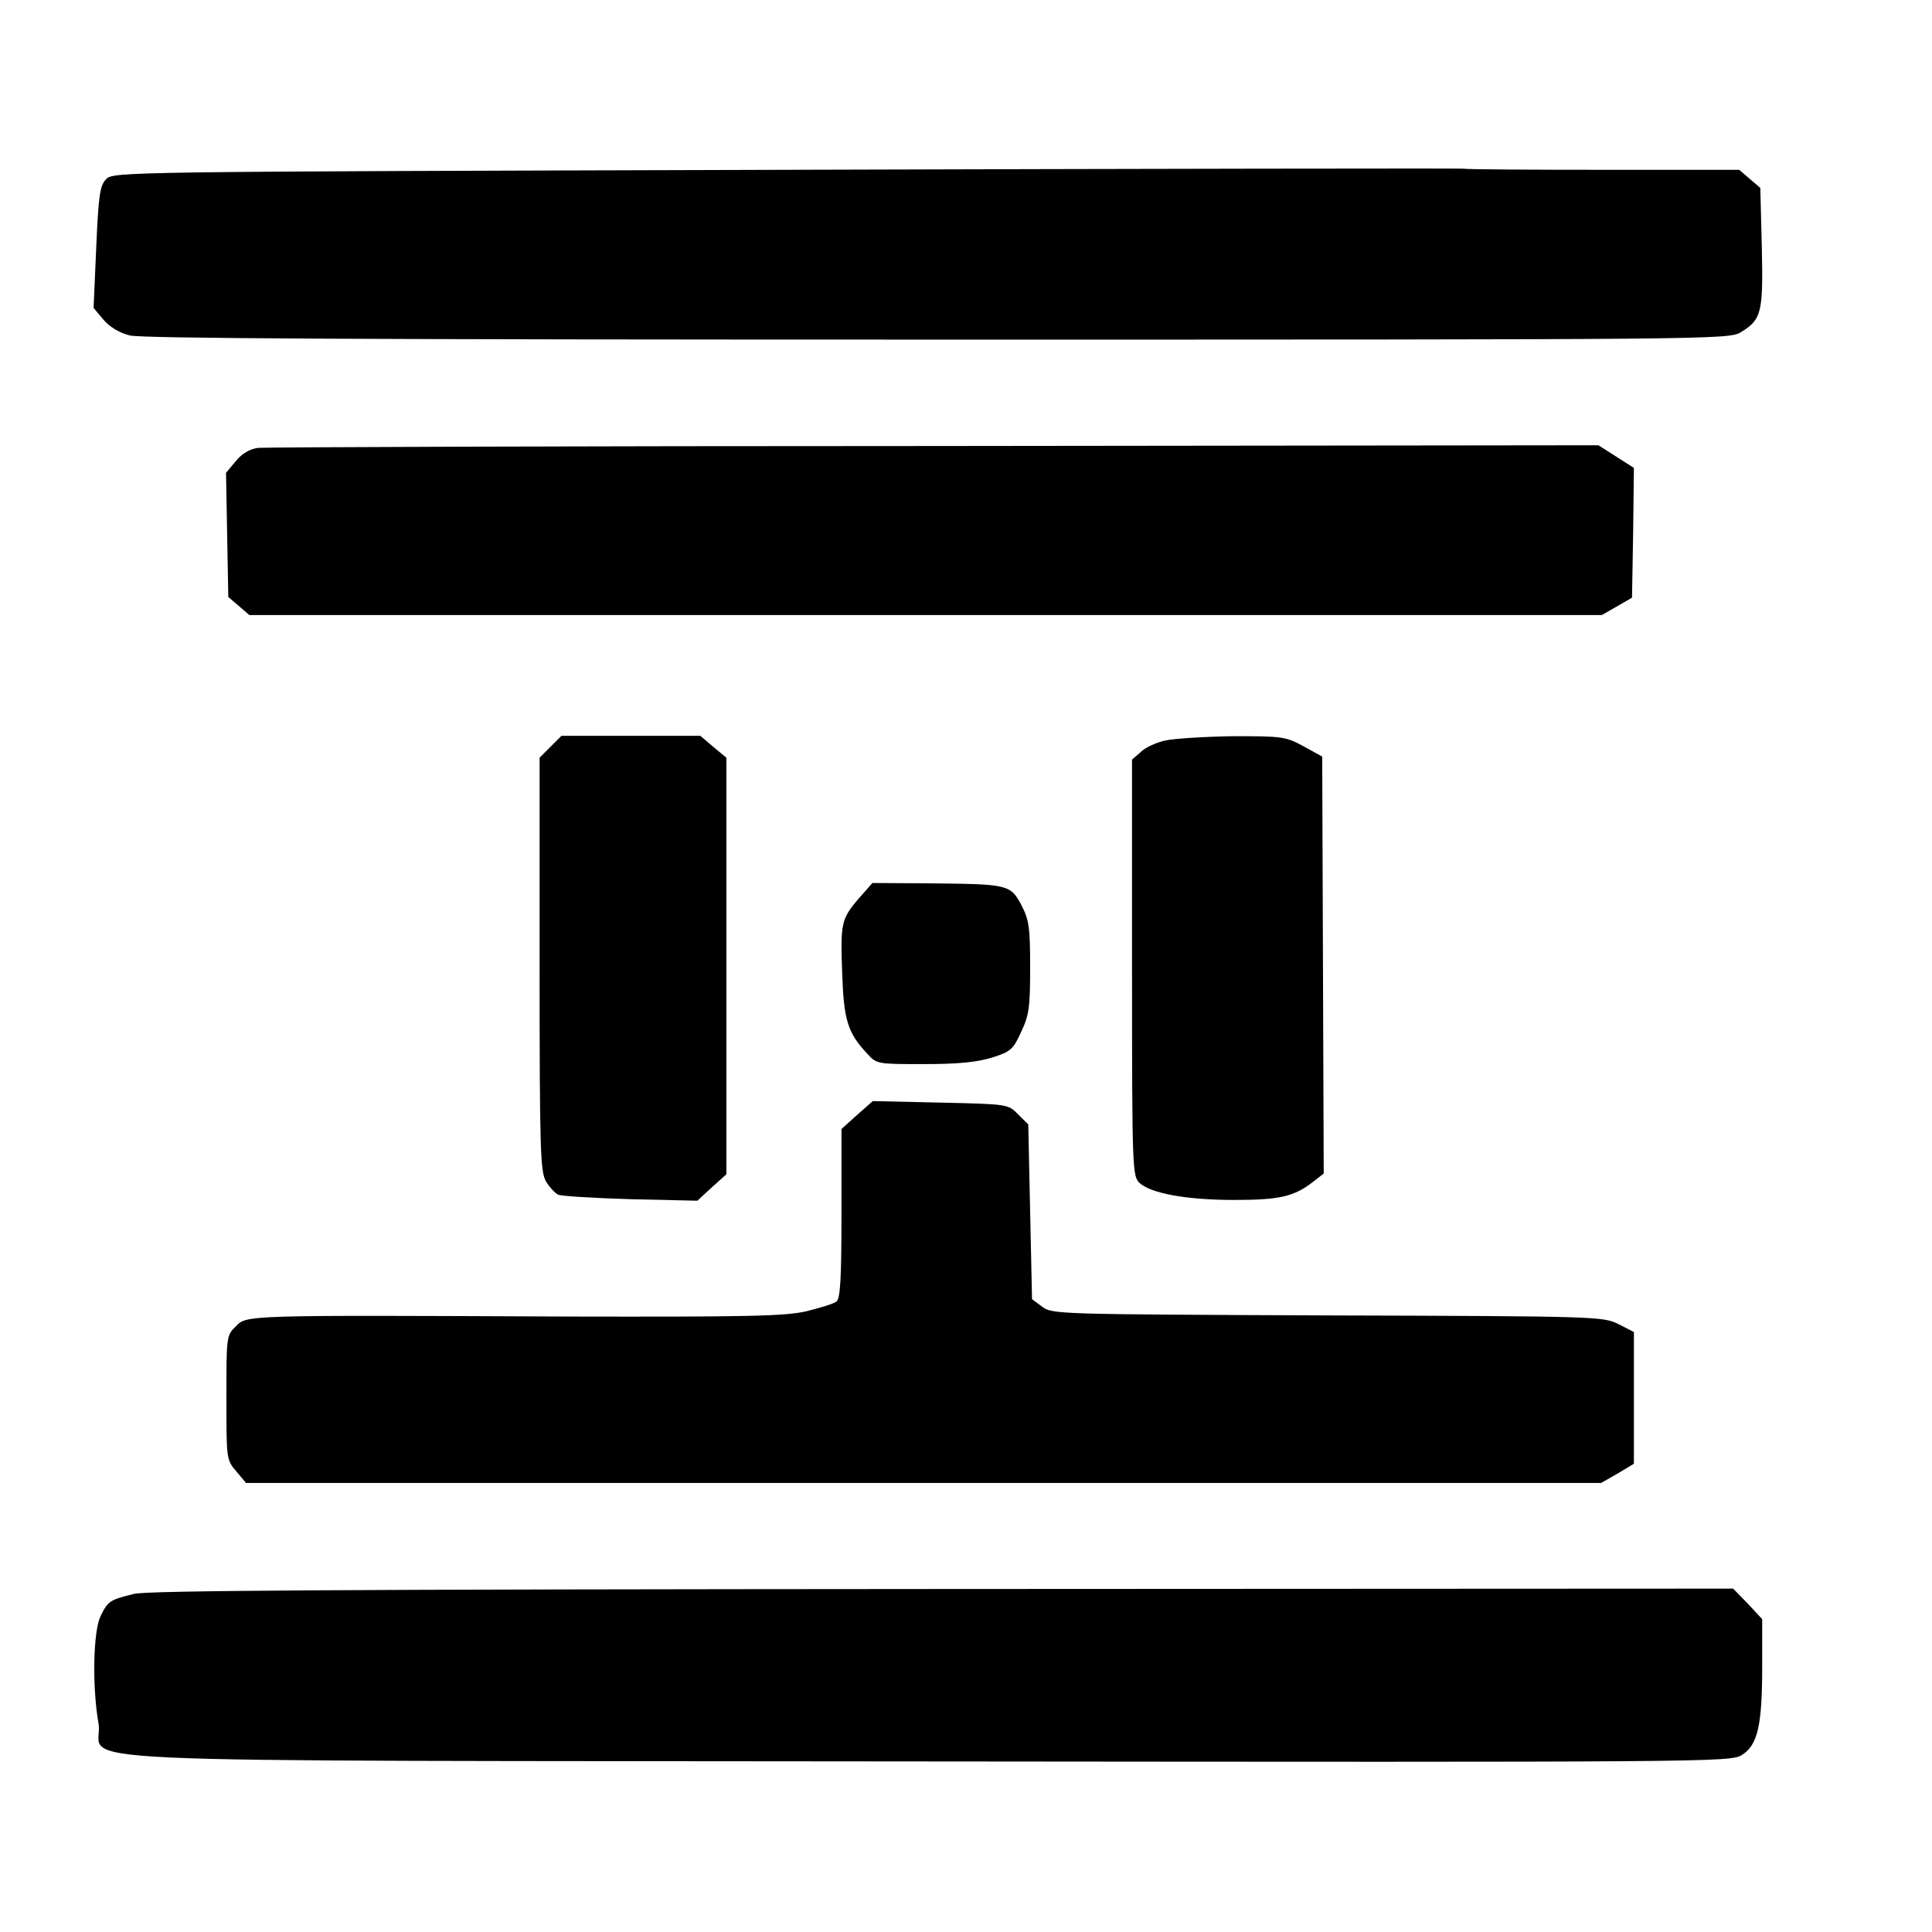
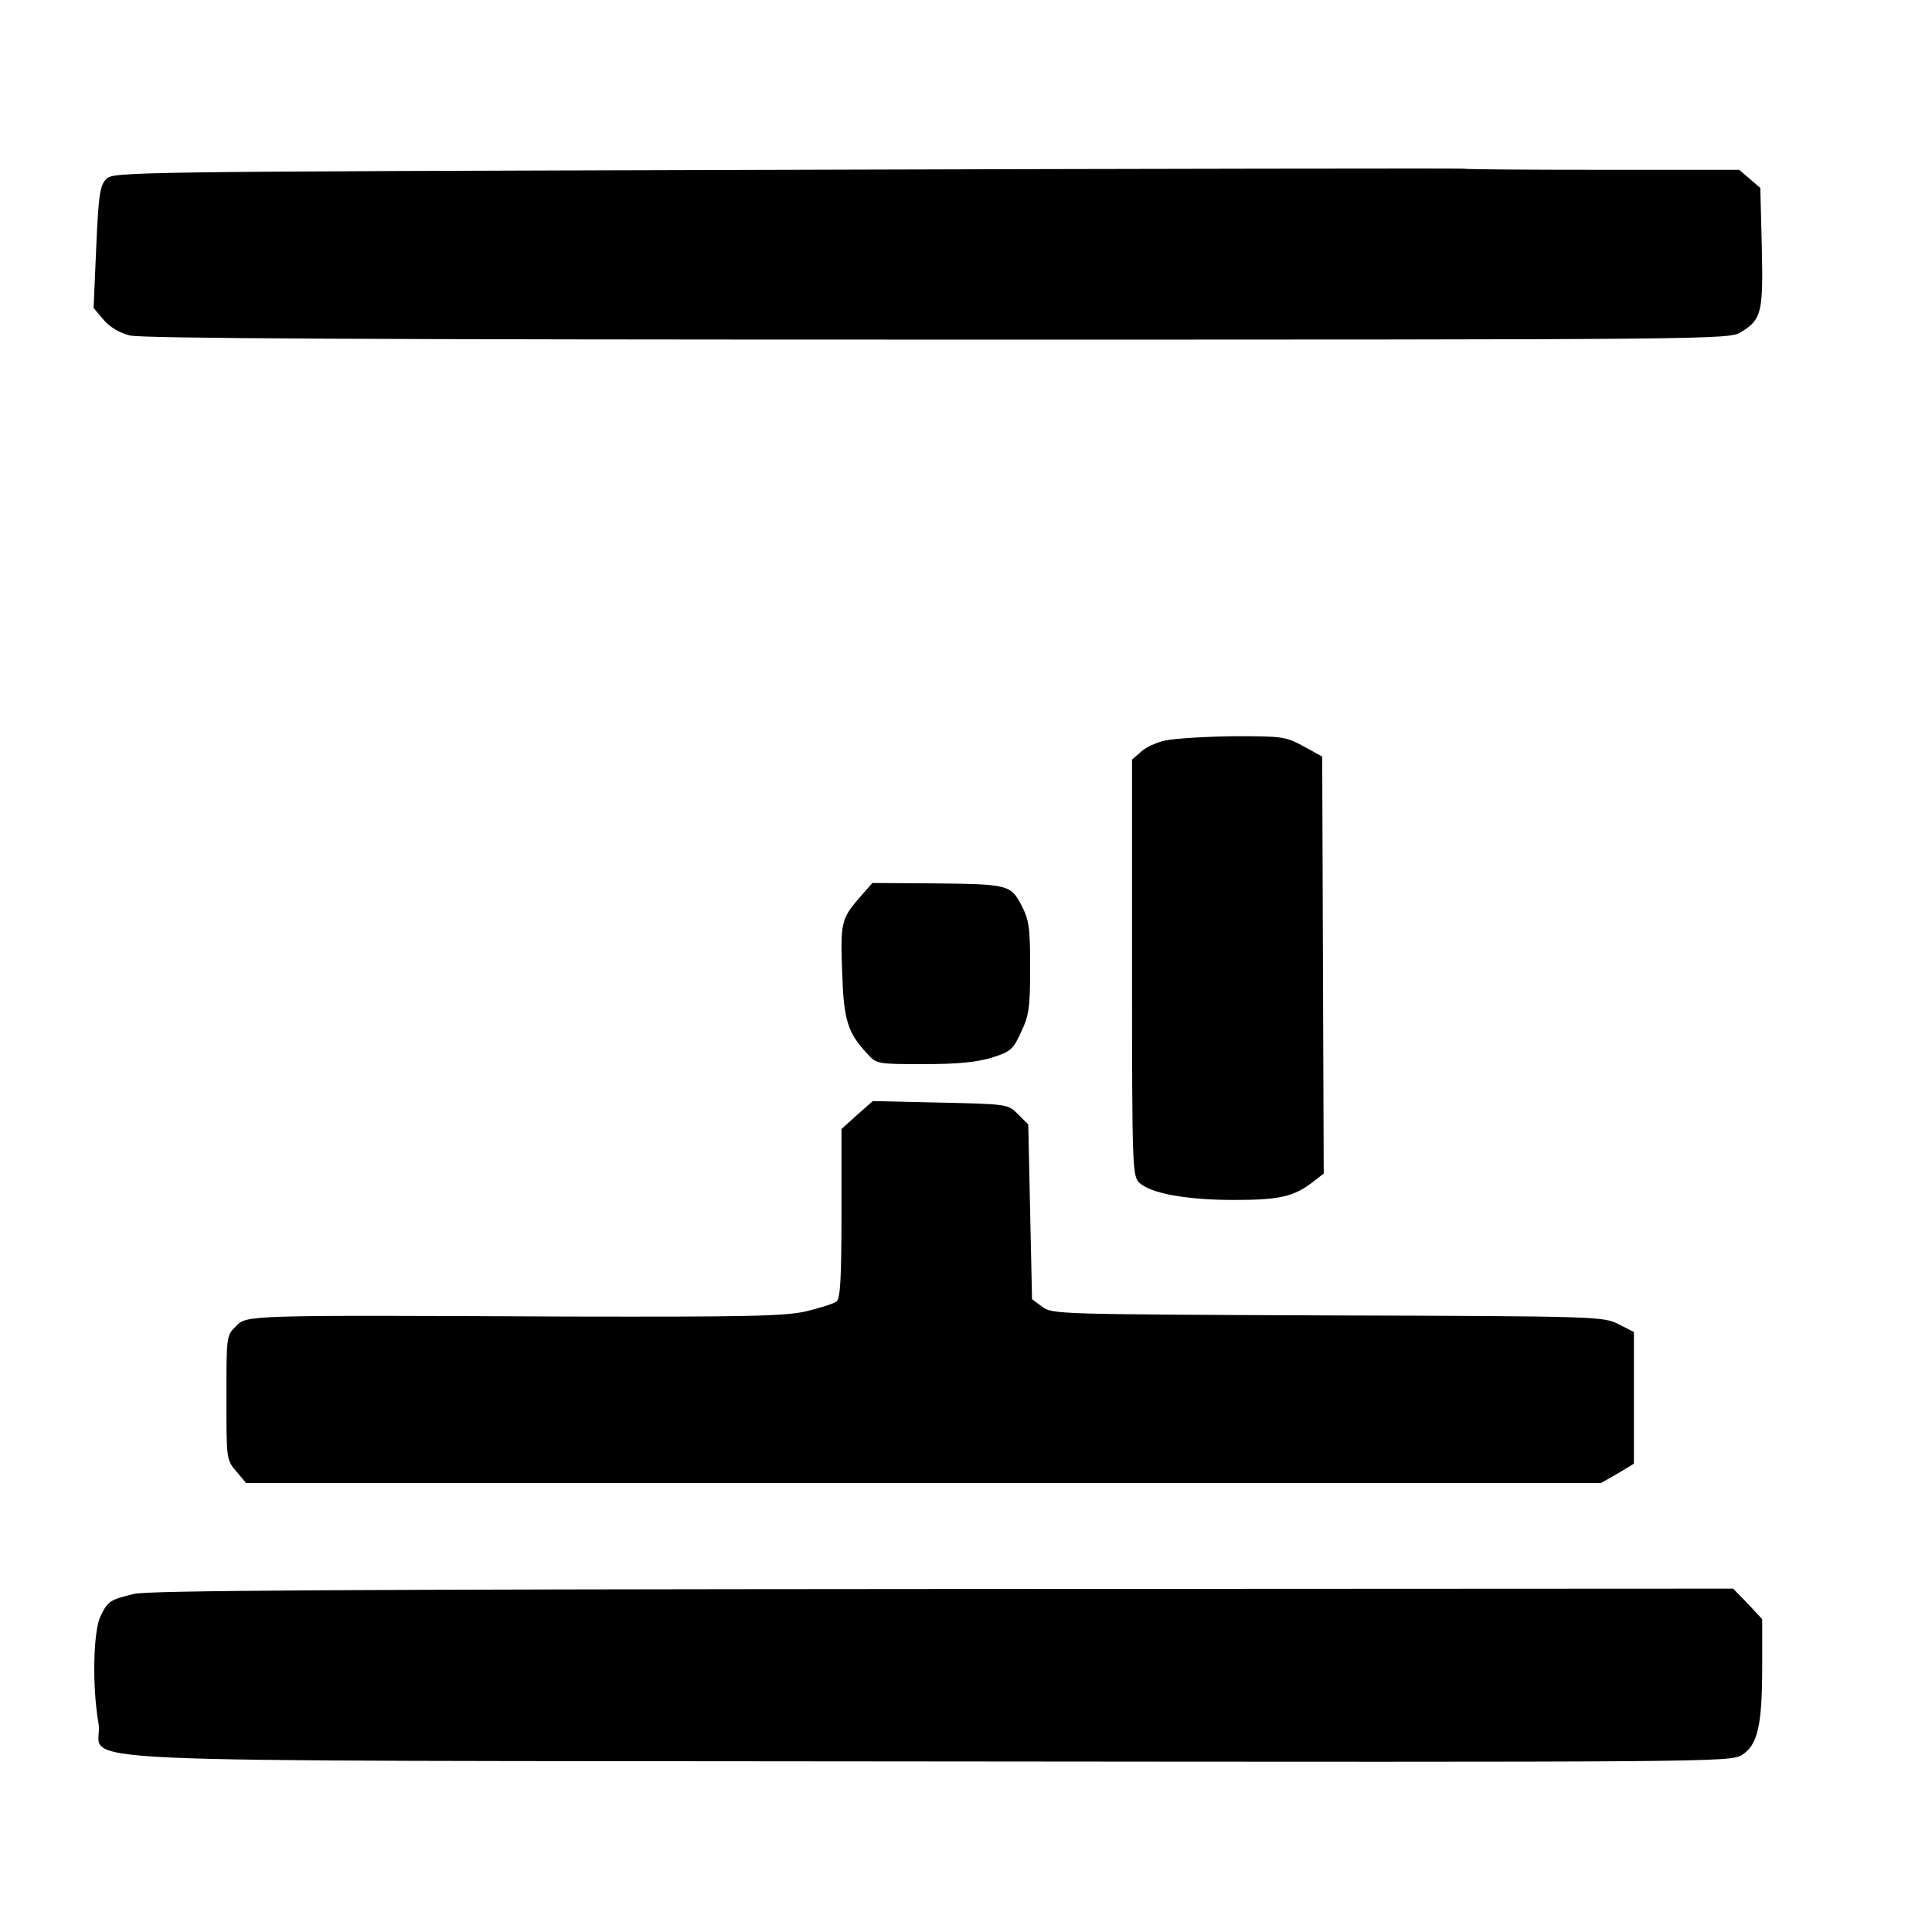
<svg xmlns="http://www.w3.org/2000/svg" version="1.0" width="512pt" height="512pt" viewBox="0 0 512 512" preserveAspectRatio="xMidYMid meet">
  <g transform="translate(0,512) scale(0.1,-0.1)" fill="#000000" stroke="none">
    <path d="M2083 4670 c-1766 -5 -1783 -5 -1802 -25 -16 -17 -20 -41 -26 -181 l-7 -160 26 -31 c16 -19 42 -35 70 -42 33 -8 625 -11 2142 -11 2067 0 2097 0 2128 20 54 33 59 51 55 225 l-4 157 -28 24 -28 24 -359 0 c-197 0 -364 1 -372 3 -7 1 -815 0 -1795 -3z" />
-     <path d="M683 3933 c-21 -3 -42 -15 -58 -35 l-26 -31 3 -164 3 -165 28 -24 28 -24 1792 0 1792 0 40 23 40 23 3 172 2 172 -47 30 -47 30 -1760 -2 c-969 0 -1775 -3 -1793 -5z" />
-     <path d="M1459 3141 l-29 -29 0 -547 c0 -496 2 -550 17 -576 9 -15 24 -31 32 -35 9 -4 95 -9 192 -12 l177 -4 38 35 39 35 0 552 0 552 -35 29 -34 29 -184 0 -184 0 -29 -29z" />
    <path d="M3090 3158 c-25 -5 -55 -19 -67 -31 l-23 -20 0 -552 c0 -536 1 -552 20 -570 31 -28 125 -45 251 -45 121 0 159 9 210 49 l27 21 -2 552 -2 553 -49 27 c-48 26 -56 27 -185 27 -74 -1 -155 -6 -180 -11z" />
    <path d="M2275 2738 c-46 -54 -48 -65 -43 -200 4 -121 15 -156 66 -210 25 -28 27 -28 150 -28 91 0 140 5 180 17 51 16 57 22 78 68 21 44 24 65 24 171 0 107 -3 126 -23 165 -29 55 -36 56 -239 58 l-156 1 -37 -42z" />
    <path d="M2271 2165 l-41 -37 0 -223 c0 -172 -3 -225 -13 -234 -7 -6 -44 -17 -80 -26 -57 -13 -152 -15 -630 -14 -864 4 -853 4 -882 -26 -25 -24 -25 -27 -25 -189 0 -162 0 -165 26 -195 l26 -31 1796 0 1795 0 44 25 43 26 0 174 0 175 -41 21 c-41 20 -52 21 -771 23 -713 3 -730 3 -756 23 l-27 20 -5 231 -5 232 -27 27 c-27 27 -27 27 -206 31 l-179 4 -42 -37z" />
    <path d="M355 896 c-65 -16 -69 -19 -89 -60 -19 -41 -22 -186 -5 -283 19 -110 -241 -98 2194 -101 2079 -2 2131 -2 2161 17 42 26 54 78 54 235 l0 125 -38 41 -39 40 -2094 -1 c-1614 -1 -2106 -4 -2144 -13z" />
  </g>
</svg>